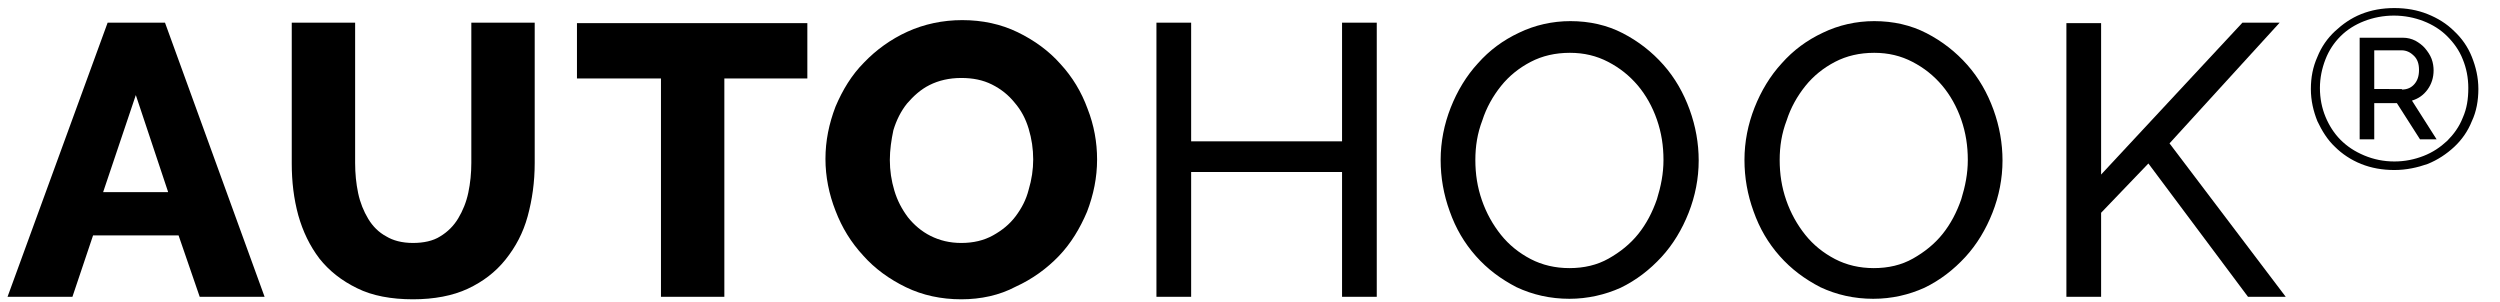
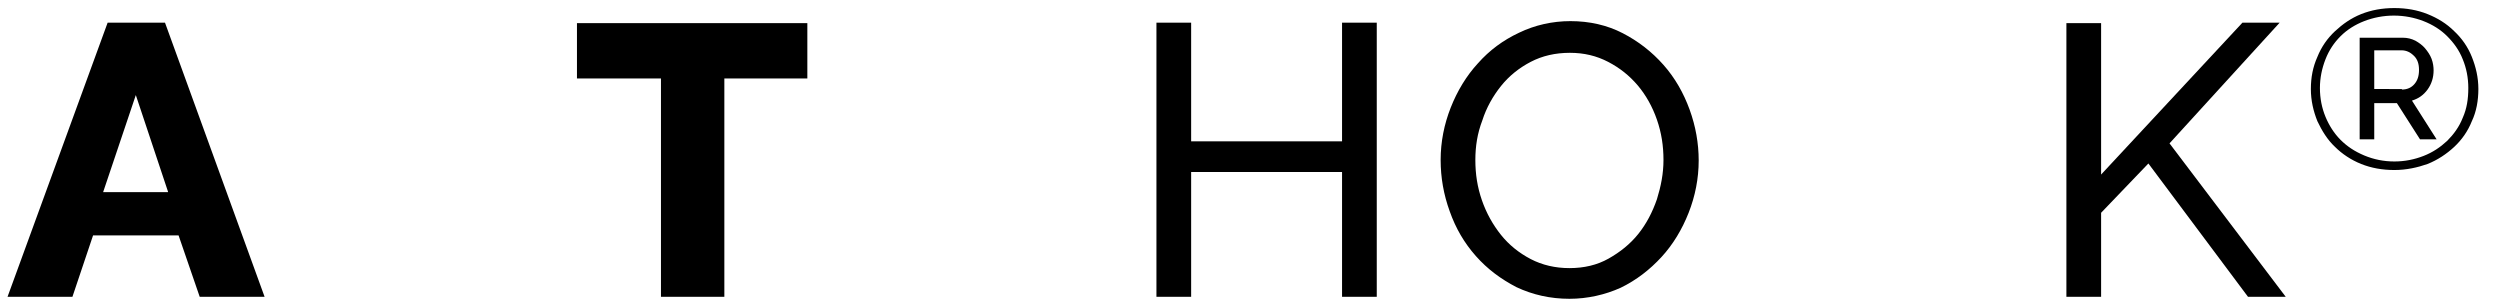
<svg xmlns="http://www.w3.org/2000/svg" version="1.1" id="Layer_1" x="0px" y="0px" viewBox="0 0 497 60" style="enable-background:new 0 0 497 60;" xml:space="preserve">
  <g>
    <path d="M21.4,4.5h11.4L52.6,59H39.7l-4.2-12.2h-17L14.4,59H1.5L21.4,4.5z M33.4,38.1L27,18.9l-6.5,19.3H33.4z" />
-     <path d="M82.1,48.3c2.1,0,4-0.4,5.4-1.3c1.5-0.9,2.7-2.1,3.6-3.6c0.9-1.5,1.6-3.2,2-5.1c0.4-1.9,0.6-3.9,0.6-5.9V4.5h12.6v27.9   c0,3.8-0.5,7.3-1.4,10.6c-0.9,3.3-2.4,6.1-4.4,8.6c-2,2.5-4.5,4.4-7.5,5.8c-3,1.4-6.7,2.1-10.9,2.1c-4.3,0-8.1-0.7-11.1-2.2   c-3.1-1.5-5.6-3.5-7.5-5.9c-1.9-2.5-3.3-5.4-4.2-8.6c-0.9-3.3-1.3-6.7-1.3-10.3V4.5h12.6v27.9c0,2.1,0.2,4.1,0.6,6   c0.4,1.9,1.1,3.6,2,5.1c0.9,1.5,2.1,2.7,3.6,3.5C78.1,47.8,79.9,48.3,82.1,48.3z" />
    <path d="M160.6,15.6H144V59h-12.6V15.6h-16.7v-11h45.8V15.6z" />
-     <path d="M191.1,59.5c-4,0-7.7-0.8-11-2.4c-3.3-1.6-6.2-3.7-8.5-6.3c-2.4-2.6-4.2-5.5-5.5-8.9c-1.3-3.3-2-6.8-2-10.3   c0-3.6,0.7-7,2-10.4c1.4-3.3,3.2-6.3,5.7-8.8c2.4-2.5,5.3-4.6,8.6-6.1c3.3-1.5,7-2.3,10.9-2.3c4,0,7.7,0.8,11,2.4   c3.3,1.6,6.2,3.7,8.5,6.3c2.4,2.6,4.2,5.6,5.4,8.9c1.3,3.3,1.9,6.7,1.9,10.1c0,3.6-0.7,7-2,10.4c-1.4,3.3-3.2,6.3-5.6,8.8   c-2.4,2.5-5.3,4.6-8.6,6.1C198.7,58.7,195,59.5,191.1,59.5z M176.9,31.8c0,2.1,0.3,4.1,0.9,6.1c0.6,2,1.5,3.7,2.7,5.3   c1.2,1.5,2.7,2.8,4.5,3.7c1.8,0.9,3.8,1.4,6.1,1.4c2.4,0,4.5-0.5,6.3-1.5c1.8-1,3.3-2.2,4.5-3.8c1.2-1.6,2.1-3.3,2.6-5.3   c0.6-2,0.9-4,0.9-6c0-2.1-0.3-4.1-0.9-6.1c-0.6-2-1.5-3.7-2.8-5.2c-1.2-1.5-2.7-2.7-4.5-3.6c-1.8-0.9-3.8-1.3-6.1-1.3   c-2.4,0-4.5,0.5-6.3,1.4c-1.8,0.9-3.2,2.2-4.5,3.7c-1.2,1.5-2.1,3.3-2.7,5.3C177.2,27.8,176.9,29.8,176.9,31.8z" />
    <path d="M273.7,4.5V59h-6.9V34.2h-30V59h-6.9V4.5h6.9v23.6h30V4.5H273.7z" />
    <path d="M312,59.4c-3.8,0-7.3-0.8-10.5-2.3c-3.1-1.6-5.8-3.6-8.1-6.2c-2.3-2.6-4-5.5-5.2-8.9c-1.2-3.3-1.8-6.7-1.8-10.2   c0-3.6,0.7-7.1,2-10.4s3.1-6.3,5.4-8.8c2.3-2.6,5-4.6,8.2-6.1c3.1-1.5,6.6-2.3,10.2-2.3c3.8,0,7.3,0.8,10.4,2.4   c3.1,1.6,5.8,3.7,8.1,6.3c2.3,2.6,4,5.6,5.2,8.9c1.2,3.3,1.8,6.7,1.8,10.1c0,3.6-0.7,7.1-2,10.4c-1.3,3.3-3.1,6.3-5.4,8.8   c-2.3,2.5-5,4.6-8.1,6.1C319.1,58.6,315.6,59.4,312,59.4z M293.3,31.8c0,2.8,0.4,5.4,1.3,8c0.9,2.6,2.2,4.9,3.8,6.9   c1.6,2,3.6,3.6,5.9,4.8c2.3,1.2,4.9,1.8,7.7,1.8c2.9,0,5.5-0.6,7.8-1.9c2.3-1.3,4.3-2.9,5.9-4.9c1.6-2,2.8-4.3,3.7-6.9   c0.8-2.6,1.3-5.1,1.3-7.8c0-2.8-0.4-5.4-1.3-8c-0.9-2.6-2.2-4.9-3.8-6.8c-1.7-2-3.6-3.5-5.9-4.7c-2.3-1.2-4.8-1.8-7.6-1.8   c-2.9,0-5.5,0.6-7.8,1.8c-2.3,1.2-4.3,2.8-5.9,4.8c-1.6,2-2.9,4.3-3.7,6.8C293.7,26.5,293.3,29.1,293.3,31.8z" />
-     <path d="M372.4,59.4c-3.8,0-7.3-0.8-10.5-2.3c-3.1-1.6-5.8-3.6-8.1-6.2c-2.3-2.6-4-5.5-5.2-8.9c-1.2-3.3-1.8-6.7-1.8-10.2   c0-3.6,0.7-7.1,2-10.4c1.3-3.3,3.1-6.3,5.4-8.8c2.3-2.6,5-4.6,8.2-6.1c3.1-1.5,6.6-2.3,10.2-2.3c3.8,0,7.3,0.8,10.4,2.4   c3.1,1.6,5.8,3.7,8.1,6.3c2.3,2.6,4,5.6,5.2,8.9c1.2,3.3,1.8,6.7,1.8,10.1c0,3.6-0.7,7.1-2,10.4c-1.3,3.3-3.1,6.3-5.4,8.8   c-2.3,2.5-5,4.6-8.1,6.1C379.5,58.6,376.1,59.4,372.4,59.4z M353.8,31.8c0,2.8,0.4,5.4,1.3,8c0.9,2.6,2.2,4.9,3.8,6.9   c1.6,2,3.6,3.6,5.9,4.8c2.3,1.2,4.9,1.8,7.7,1.8c2.9,0,5.5-0.6,7.8-1.9s4.3-2.9,5.9-4.9c1.6-2,2.8-4.3,3.7-6.9   c0.8-2.6,1.3-5.1,1.3-7.8c0-2.8-0.4-5.4-1.3-8c-0.9-2.6-2.2-4.9-3.8-6.8c-1.7-2-3.6-3.5-5.9-4.7c-2.3-1.2-4.8-1.8-7.6-1.8   c-2.9,0-5.5,0.6-7.8,1.8c-2.3,1.2-4.3,2.8-5.9,4.8c-1.6,2-2.9,4.3-3.7,6.8C354.2,26.5,353.8,29.1,353.8,31.8z" />
    <path d="M410.8,59V4.6h6.9v30.1l28.1-30.2h7.4l-21.9,24L454.4,59h-7.5l-19.8-26.5l-9.4,9.8V59H410.8z" />
    <path d="M476,33.8c-2.4,0-4.6-0.4-6.6-1.2c-2-0.8-3.8-2-5.2-3.4c-1.5-1.4-2.6-3.2-3.5-5.1c-0.8-2-1.3-4.1-1.3-6.4   c0-2.3,0.4-4.4,1.3-6.4c0.8-2,2-3.7,3.5-5.1c1.5-1.4,3.2-2.6,5.2-3.4c2-0.8,4.2-1.2,6.6-1.2s4.6,0.4,6.6,1.2c2,0.8,3.8,1.9,5.3,3.4   c1.5,1.4,2.7,3.1,3.5,5.1c0.8,2,1.3,4.1,1.3,6.4c0,2.3-0.4,4.5-1.3,6.4c-0.8,2-2,3.7-3.5,5.1c-1.5,1.4-3.3,2.6-5.3,3.4   C480.6,33.3,478.4,33.8,476,33.8z M476,32.1c2.1,0,4-0.4,5.8-1.1s3.3-1.7,4.7-3c1.3-1.3,2.4-2.8,3.1-4.6c0.8-1.8,1.1-3.7,1.1-5.9   c0-2.1-0.4-4-1.1-5.7c-0.7-1.8-1.8-3.3-3.1-4.6c-1.3-1.3-2.9-2.3-4.7-3c-1.8-0.7-3.8-1.1-5.9-1.1s-4.1,0.4-5.9,1.1   c-1.8,0.7-3.4,1.7-4.7,3c-1.3,1.3-2.3,2.8-3,4.6c-0.7,1.8-1.1,3.7-1.1,5.7c0,2.1,0.4,4,1.1,5.7s1.7,3.3,3,4.6   c1.3,1.3,2.8,2.3,4.7,3.1C471.9,31.7,473.9,32.1,476,32.1z M469.1,7.5h8.6c0.9,0,1.7,0.2,2.5,0.6c0.7,0.4,1.4,0.9,1.9,1.5   c0.5,0.6,1,1.3,1.3,2.1c0.3,0.8,0.4,1.6,0.4,2.3c0,1.4-0.4,2.7-1.2,3.8c-0.8,1.1-1.8,1.8-3.1,2.2l4.9,7.7h-3.3l-4.6-7.2H472v7.2   h-2.9V7.5z M477.5,17.8c1.1,0,1.9-0.4,2.5-1.1c0.6-0.7,0.9-1.6,0.9-2.8s-0.3-2.1-1-2.8c-0.7-0.7-1.5-1.1-2.5-1.1H472v7.7H477.5z" />
  </g>
</svg>